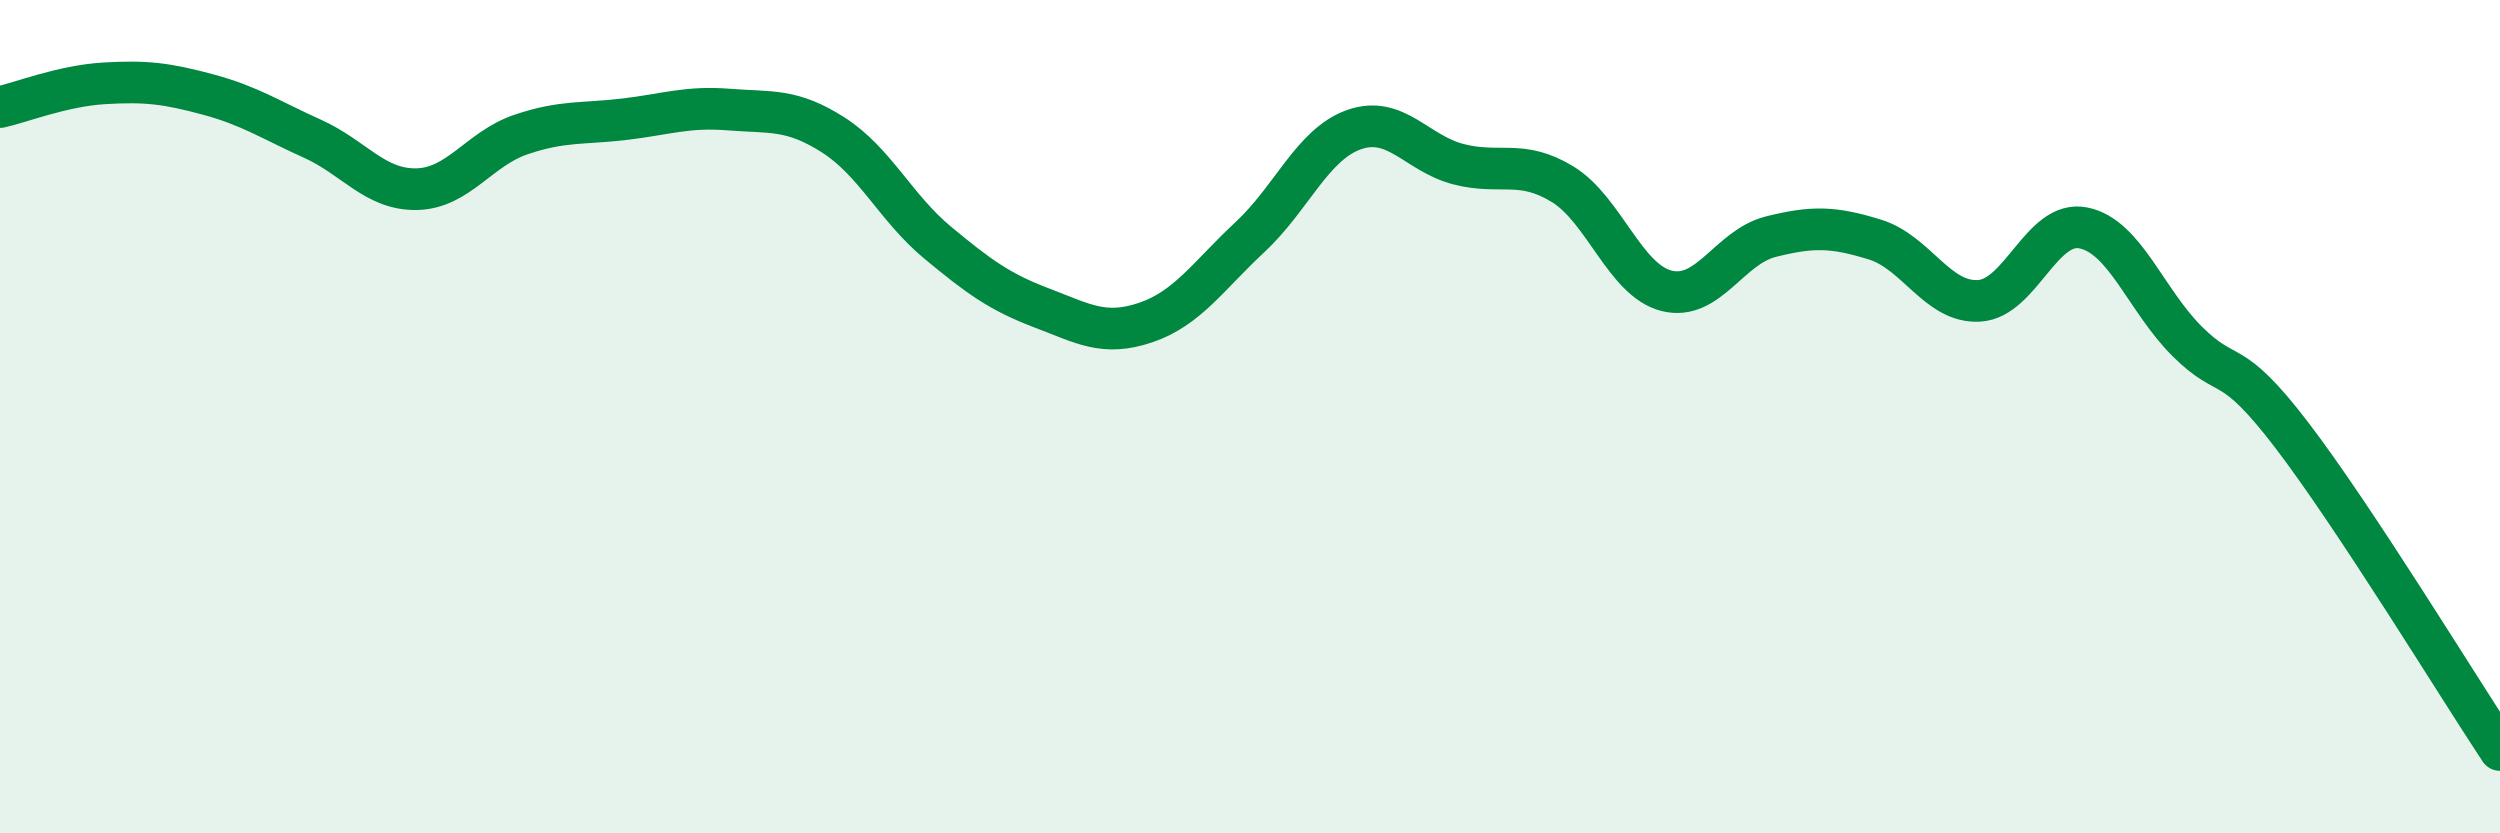
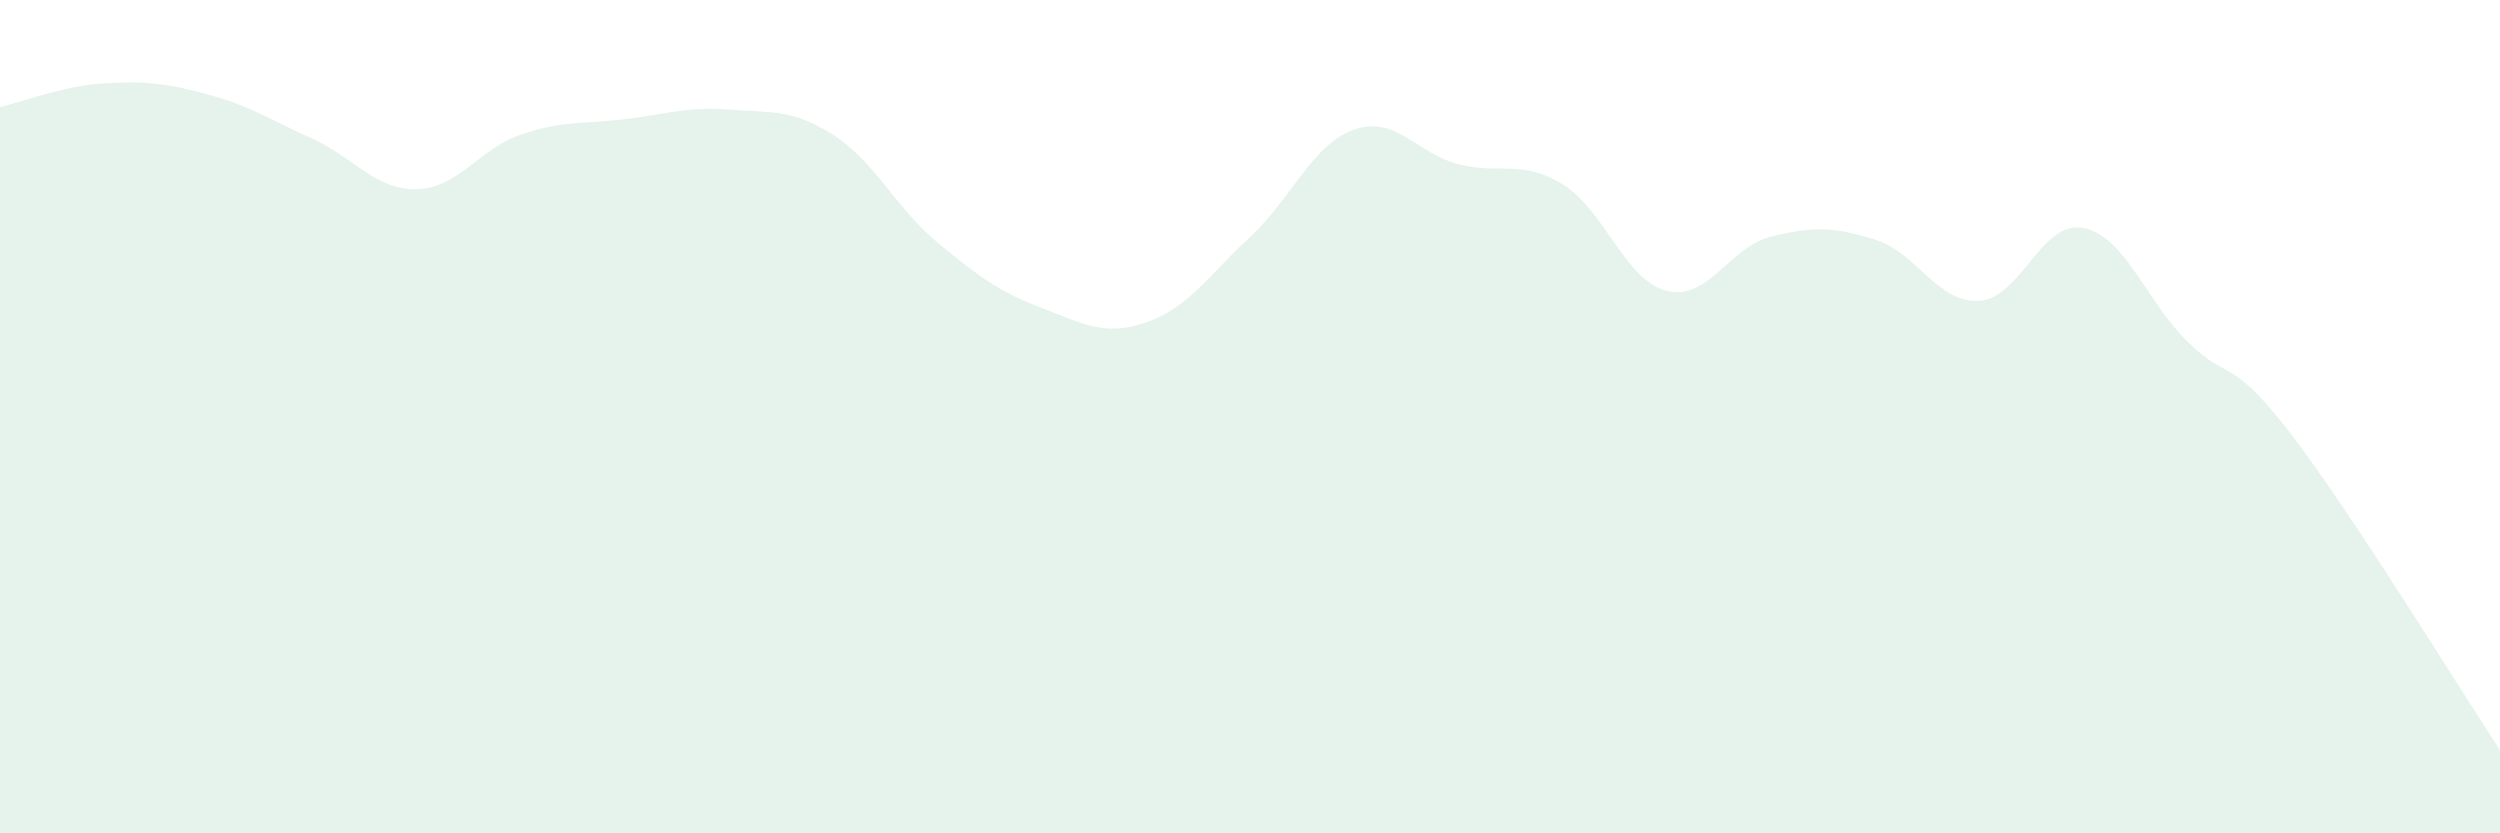
<svg xmlns="http://www.w3.org/2000/svg" width="60" height="20" viewBox="0 0 60 20">
  <path d="M 0,2.57 C 0.5,2.46 1.5,2.06 2.5,2 C 3.5,1.94 4,2 5,2.27 C 6,2.54 6.5,2.88 7.5,3.33 C 8.5,3.78 9,4.56 10,4.54 C 11,4.52 11.5,3.57 12.5,3.23 C 13.5,2.89 14,2.98 15,2.86 C 16,2.74 16.5,2.55 17.5,2.63 C 18.5,2.71 19,2.6 20,3.24 C 21,3.88 21.5,4.99 22.5,5.82 C 23.5,6.65 24,7.01 25,7.39 C 26,7.77 26.5,8.08 27.5,7.74 C 28.5,7.4 29,6.62 30,5.69 C 31,4.76 31.5,3.46 32.5,3.11 C 33.5,2.76 34,3.68 35,3.94 C 36,4.2 36.5,3.81 37.5,4.42 C 38.5,5.03 39,6.73 40,6.98 C 41,7.23 41.5,5.93 42.5,5.68 C 43.5,5.43 44,5.44 45,5.75 C 46,6.06 46.5,7.28 47.5,7.22 C 48.5,7.16 49,5.27 50,5.47 C 51,5.67 51.5,7.21 52.5,8.2 C 53.5,9.19 53.5,8.48 55,10.44 C 56.5,12.4 59,16.49 60,18L60 20L0 20Z" fill="#008740" opacity="0.1" stroke-linecap="round" stroke-linejoin="round" />
-   <path d="M 0,2.57 C 0.5,2.46 1.5,2.06 2.5,2 C 3.5,1.94 4,2 5,2.27 C 6,2.54 6.5,2.88 7.5,3.33 C 8.5,3.78 9,4.56 10,4.54 C 11,4.52 11.5,3.57 12.5,3.23 C 13.5,2.89 14,2.98 15,2.86 C 16,2.74 16.5,2.55 17.5,2.63 C 18.5,2.71 19,2.6 20,3.24 C 21,3.88 21.5,4.99 22.5,5.82 C 23.5,6.65 24,7.01 25,7.39 C 26,7.77 26.5,8.08 27.5,7.74 C 28.5,7.4 29,6.62 30,5.69 C 31,4.76 31.5,3.46 32.5,3.11 C 33.5,2.76 34,3.68 35,3.94 C 36,4.2 36.5,3.81 37.5,4.42 C 38.5,5.03 39,6.73 40,6.98 C 41,7.23 41.5,5.93 42.5,5.68 C 43.5,5.43 44,5.44 45,5.75 C 46,6.06 46.5,7.28 47.5,7.22 C 48.5,7.16 49,5.27 50,5.47 C 51,5.67 51.5,7.21 52.5,8.2 C 53.5,9.19 53.5,8.48 55,10.44 C 56.5,12.4 59,16.49 60,18" stroke="#008740" stroke-width="1" fill="none" stroke-linecap="round" stroke-linejoin="round" />
</svg>